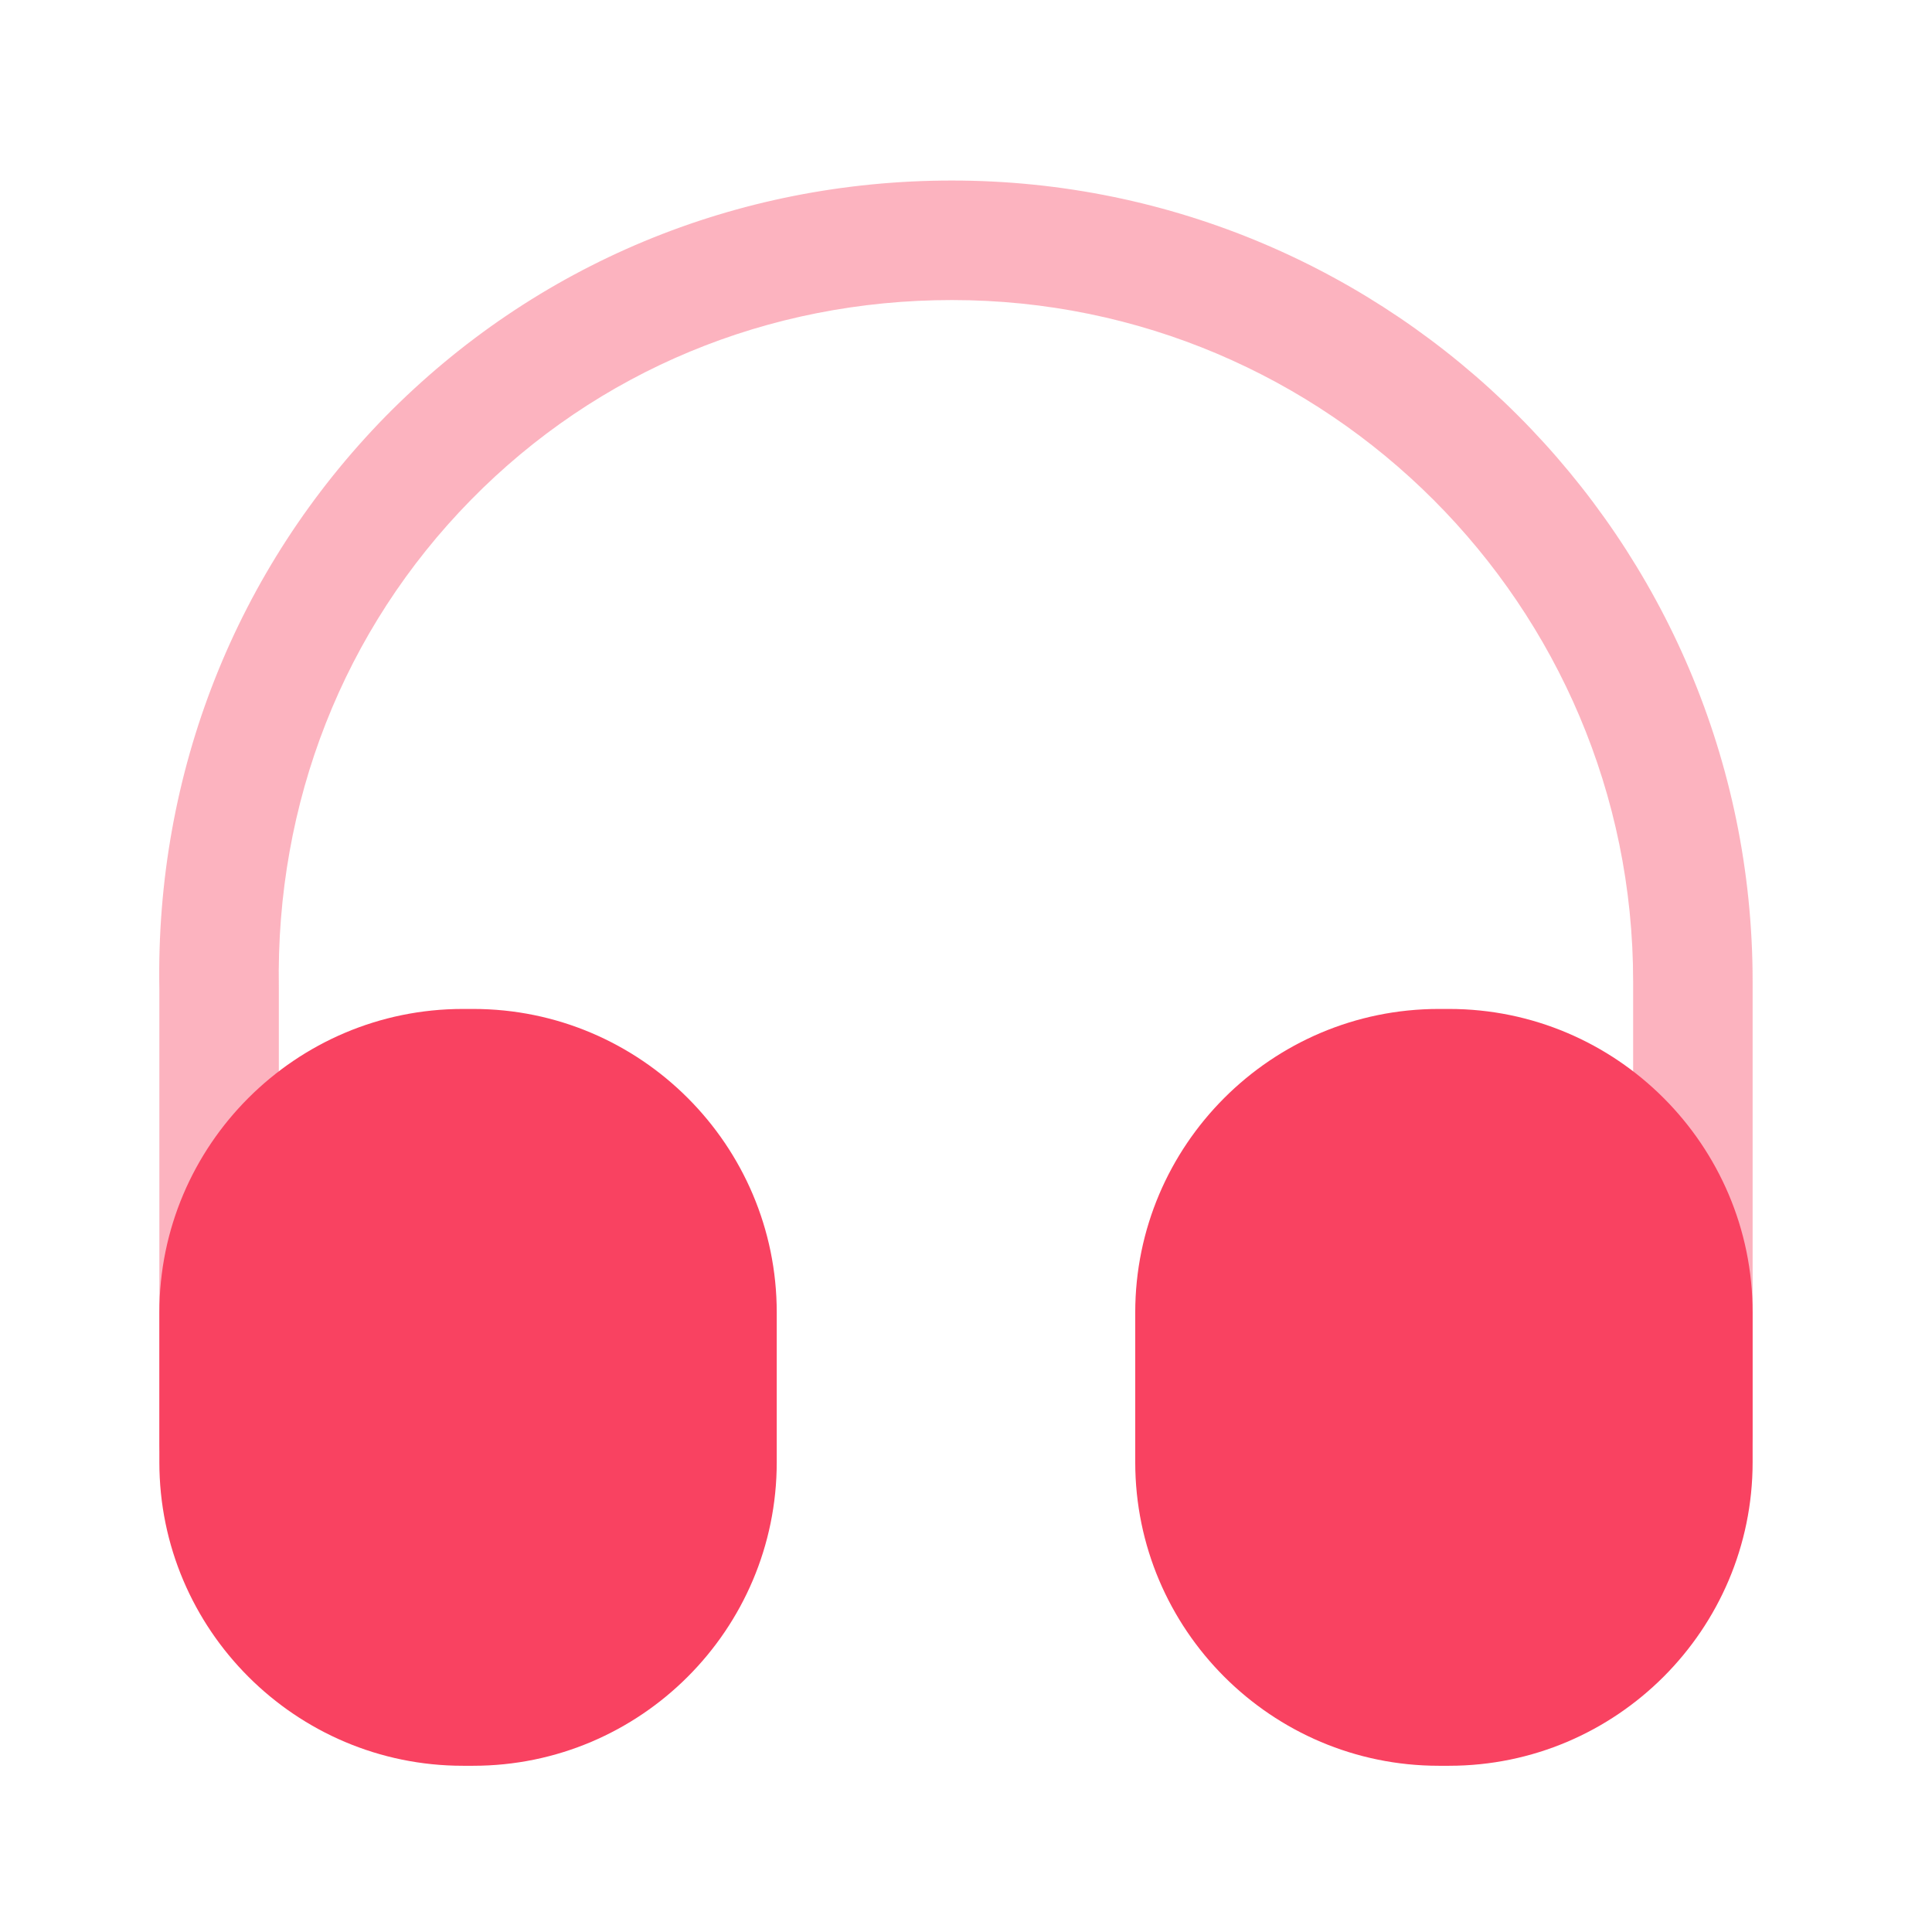
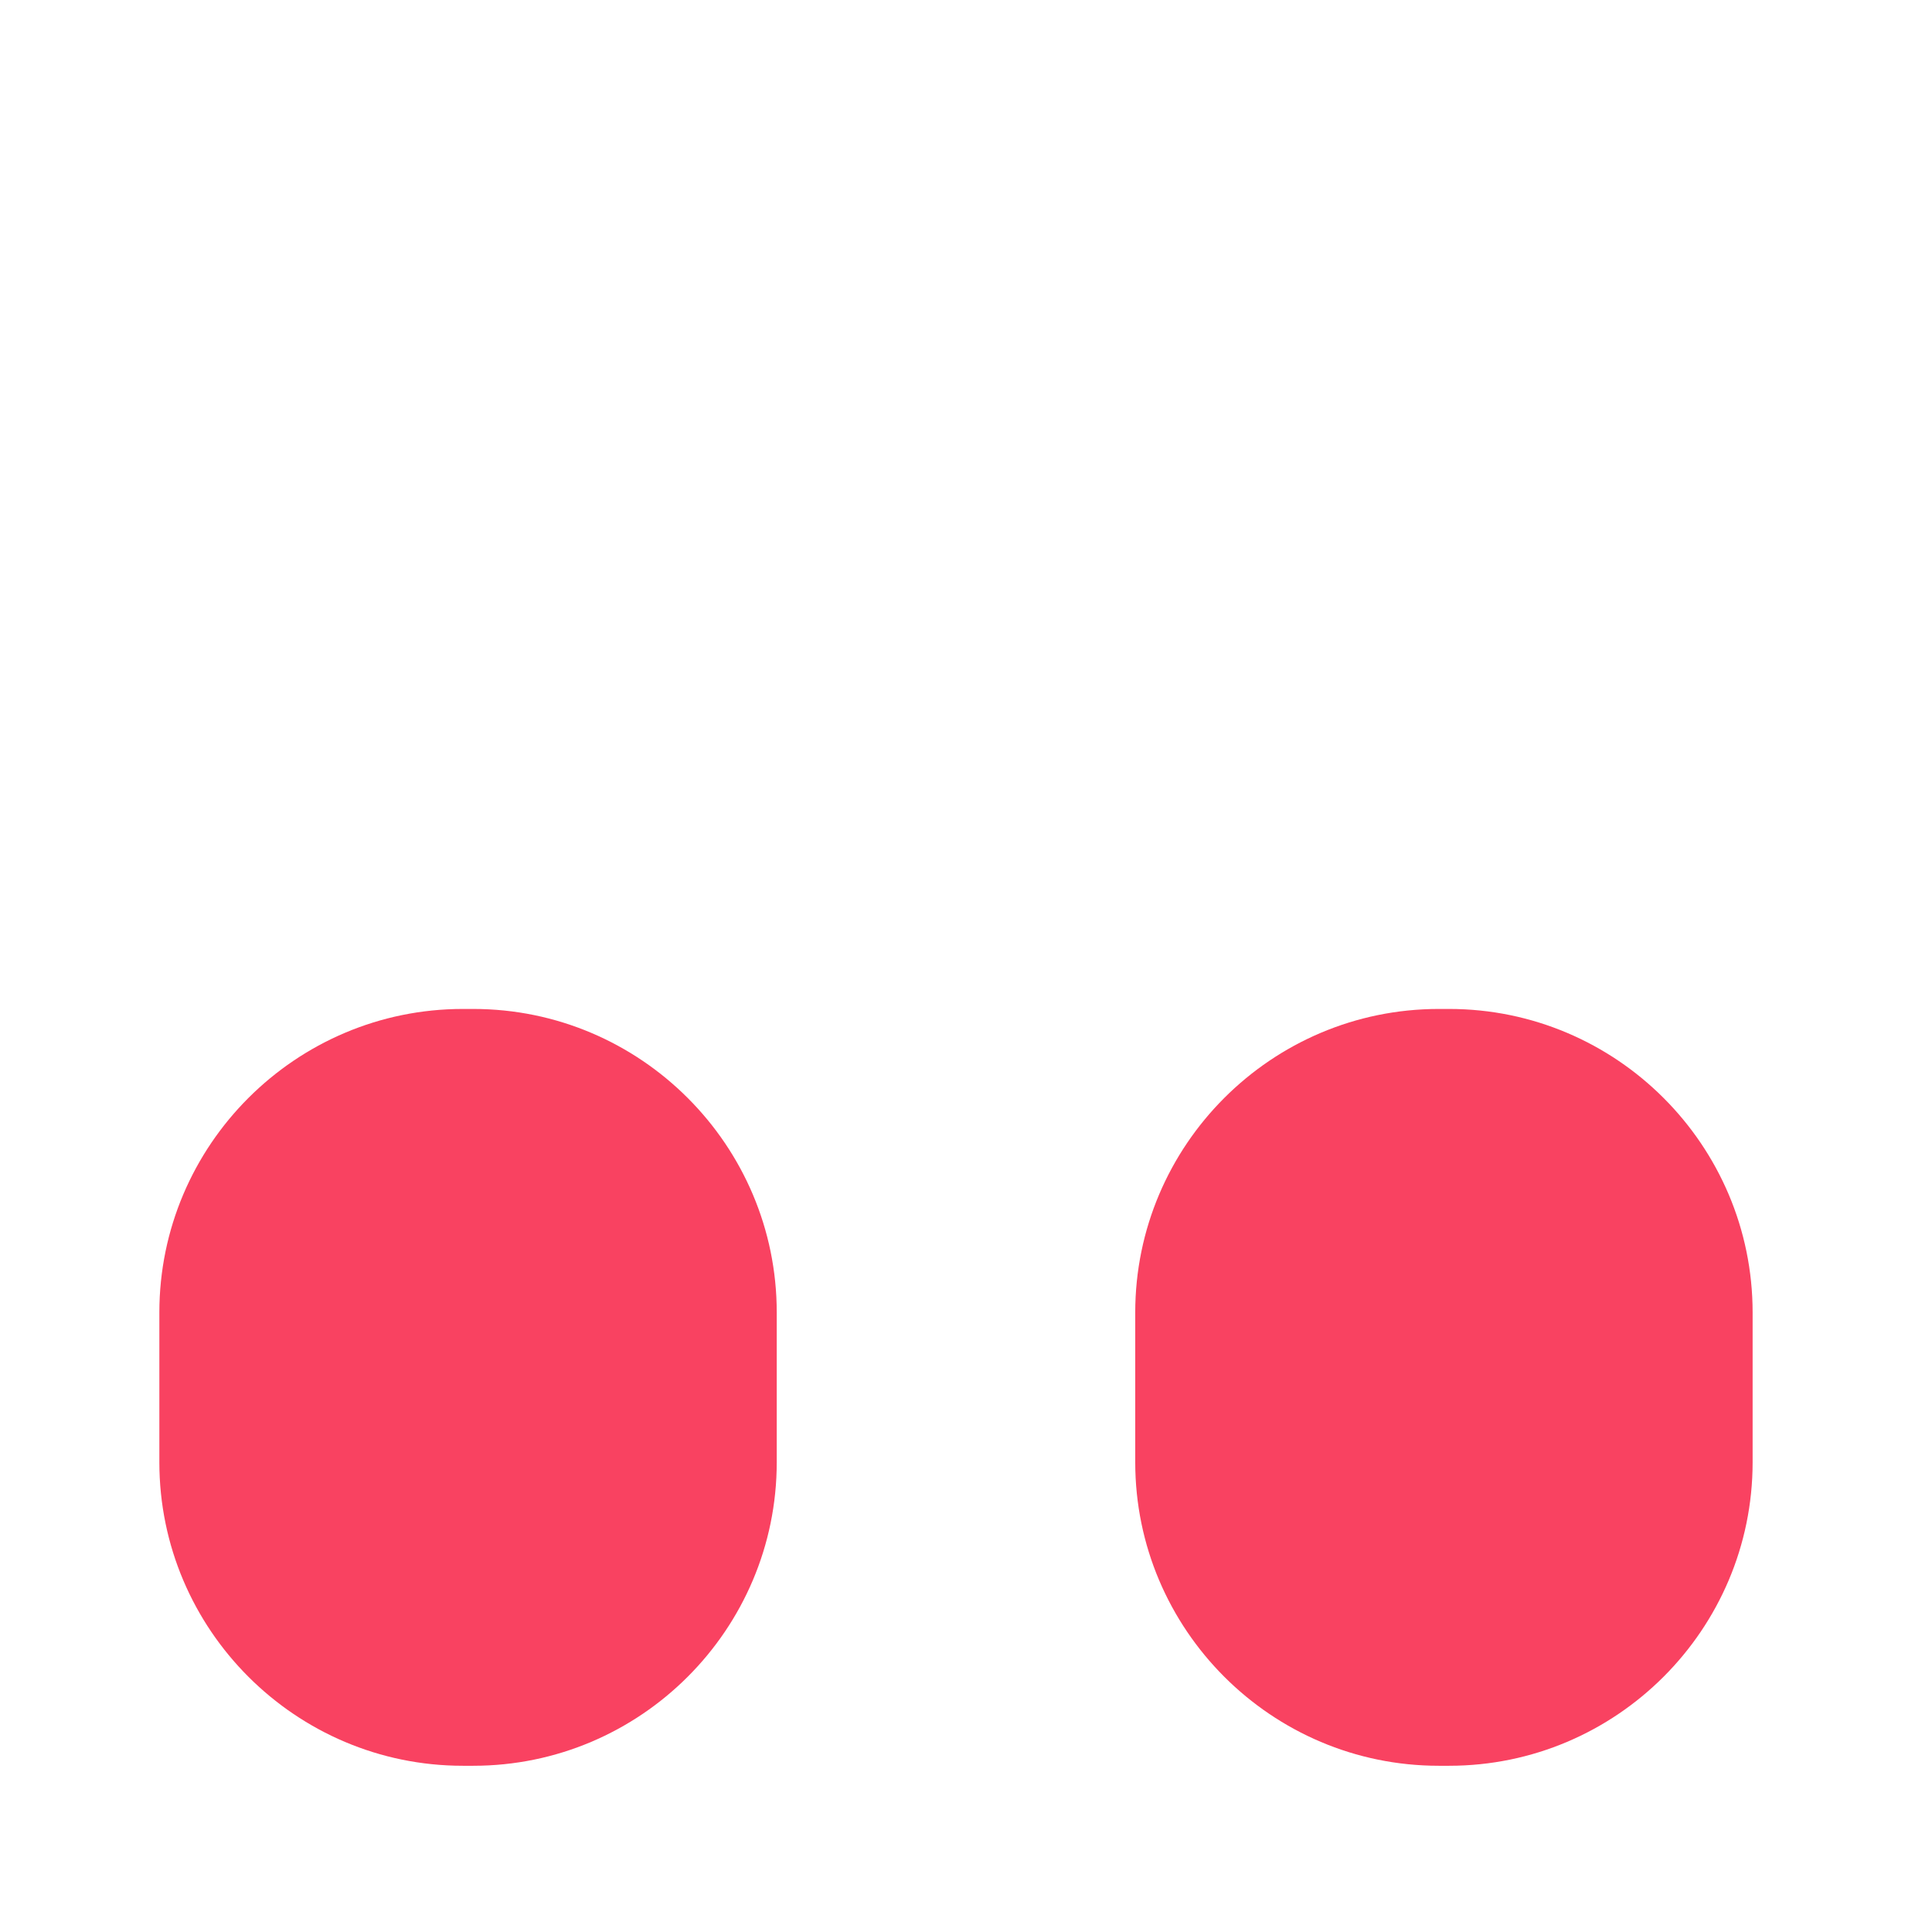
<svg xmlns="http://www.w3.org/2000/svg" width="52" height="52" viewBox="0 0 52 52" fill="none">
-   <path opacity="0.4" d="M5.897 40.453C5.018 40.453 4.289 39.724 4.289 38.844V26.623C4.182 20.812 6.347 15.323 10.378 11.206C14.409 7.111 19.813 4.859 25.623 4.859C37.502 4.859 47.172 14.53 47.172 26.408V38.63C47.172 39.509 46.443 40.238 45.564 40.238C44.685 40.238 43.956 39.509 43.956 38.63V26.408C43.956 16.309 35.744 8.076 25.623 8.076C20.67 8.076 16.082 9.984 12.673 13.457C9.242 16.953 7.419 21.605 7.505 26.58V38.823C7.505 39.724 6.798 40.453 5.897 40.453Z" fill="#F94261" />
  <path d="M12.737 27.156H12.458C7.956 27.156 4.289 30.823 4.289 35.325V39.357C4.289 43.859 7.956 47.526 12.458 47.526H12.737C17.24 47.526 20.906 43.859 20.906 39.357V35.325C20.906 30.823 17.24 27.156 12.737 27.156Z" fill="#F94261" />
  <path d="M39.003 27.156H38.724C34.221 27.156 30.555 30.823 30.555 35.325V39.357C30.555 43.859 34.221 47.526 38.724 47.526H39.003C43.505 47.526 47.172 43.859 47.172 39.357V35.325C47.172 30.823 43.505 27.156 39.003 27.156Z" fill="#F94261" />
</svg>